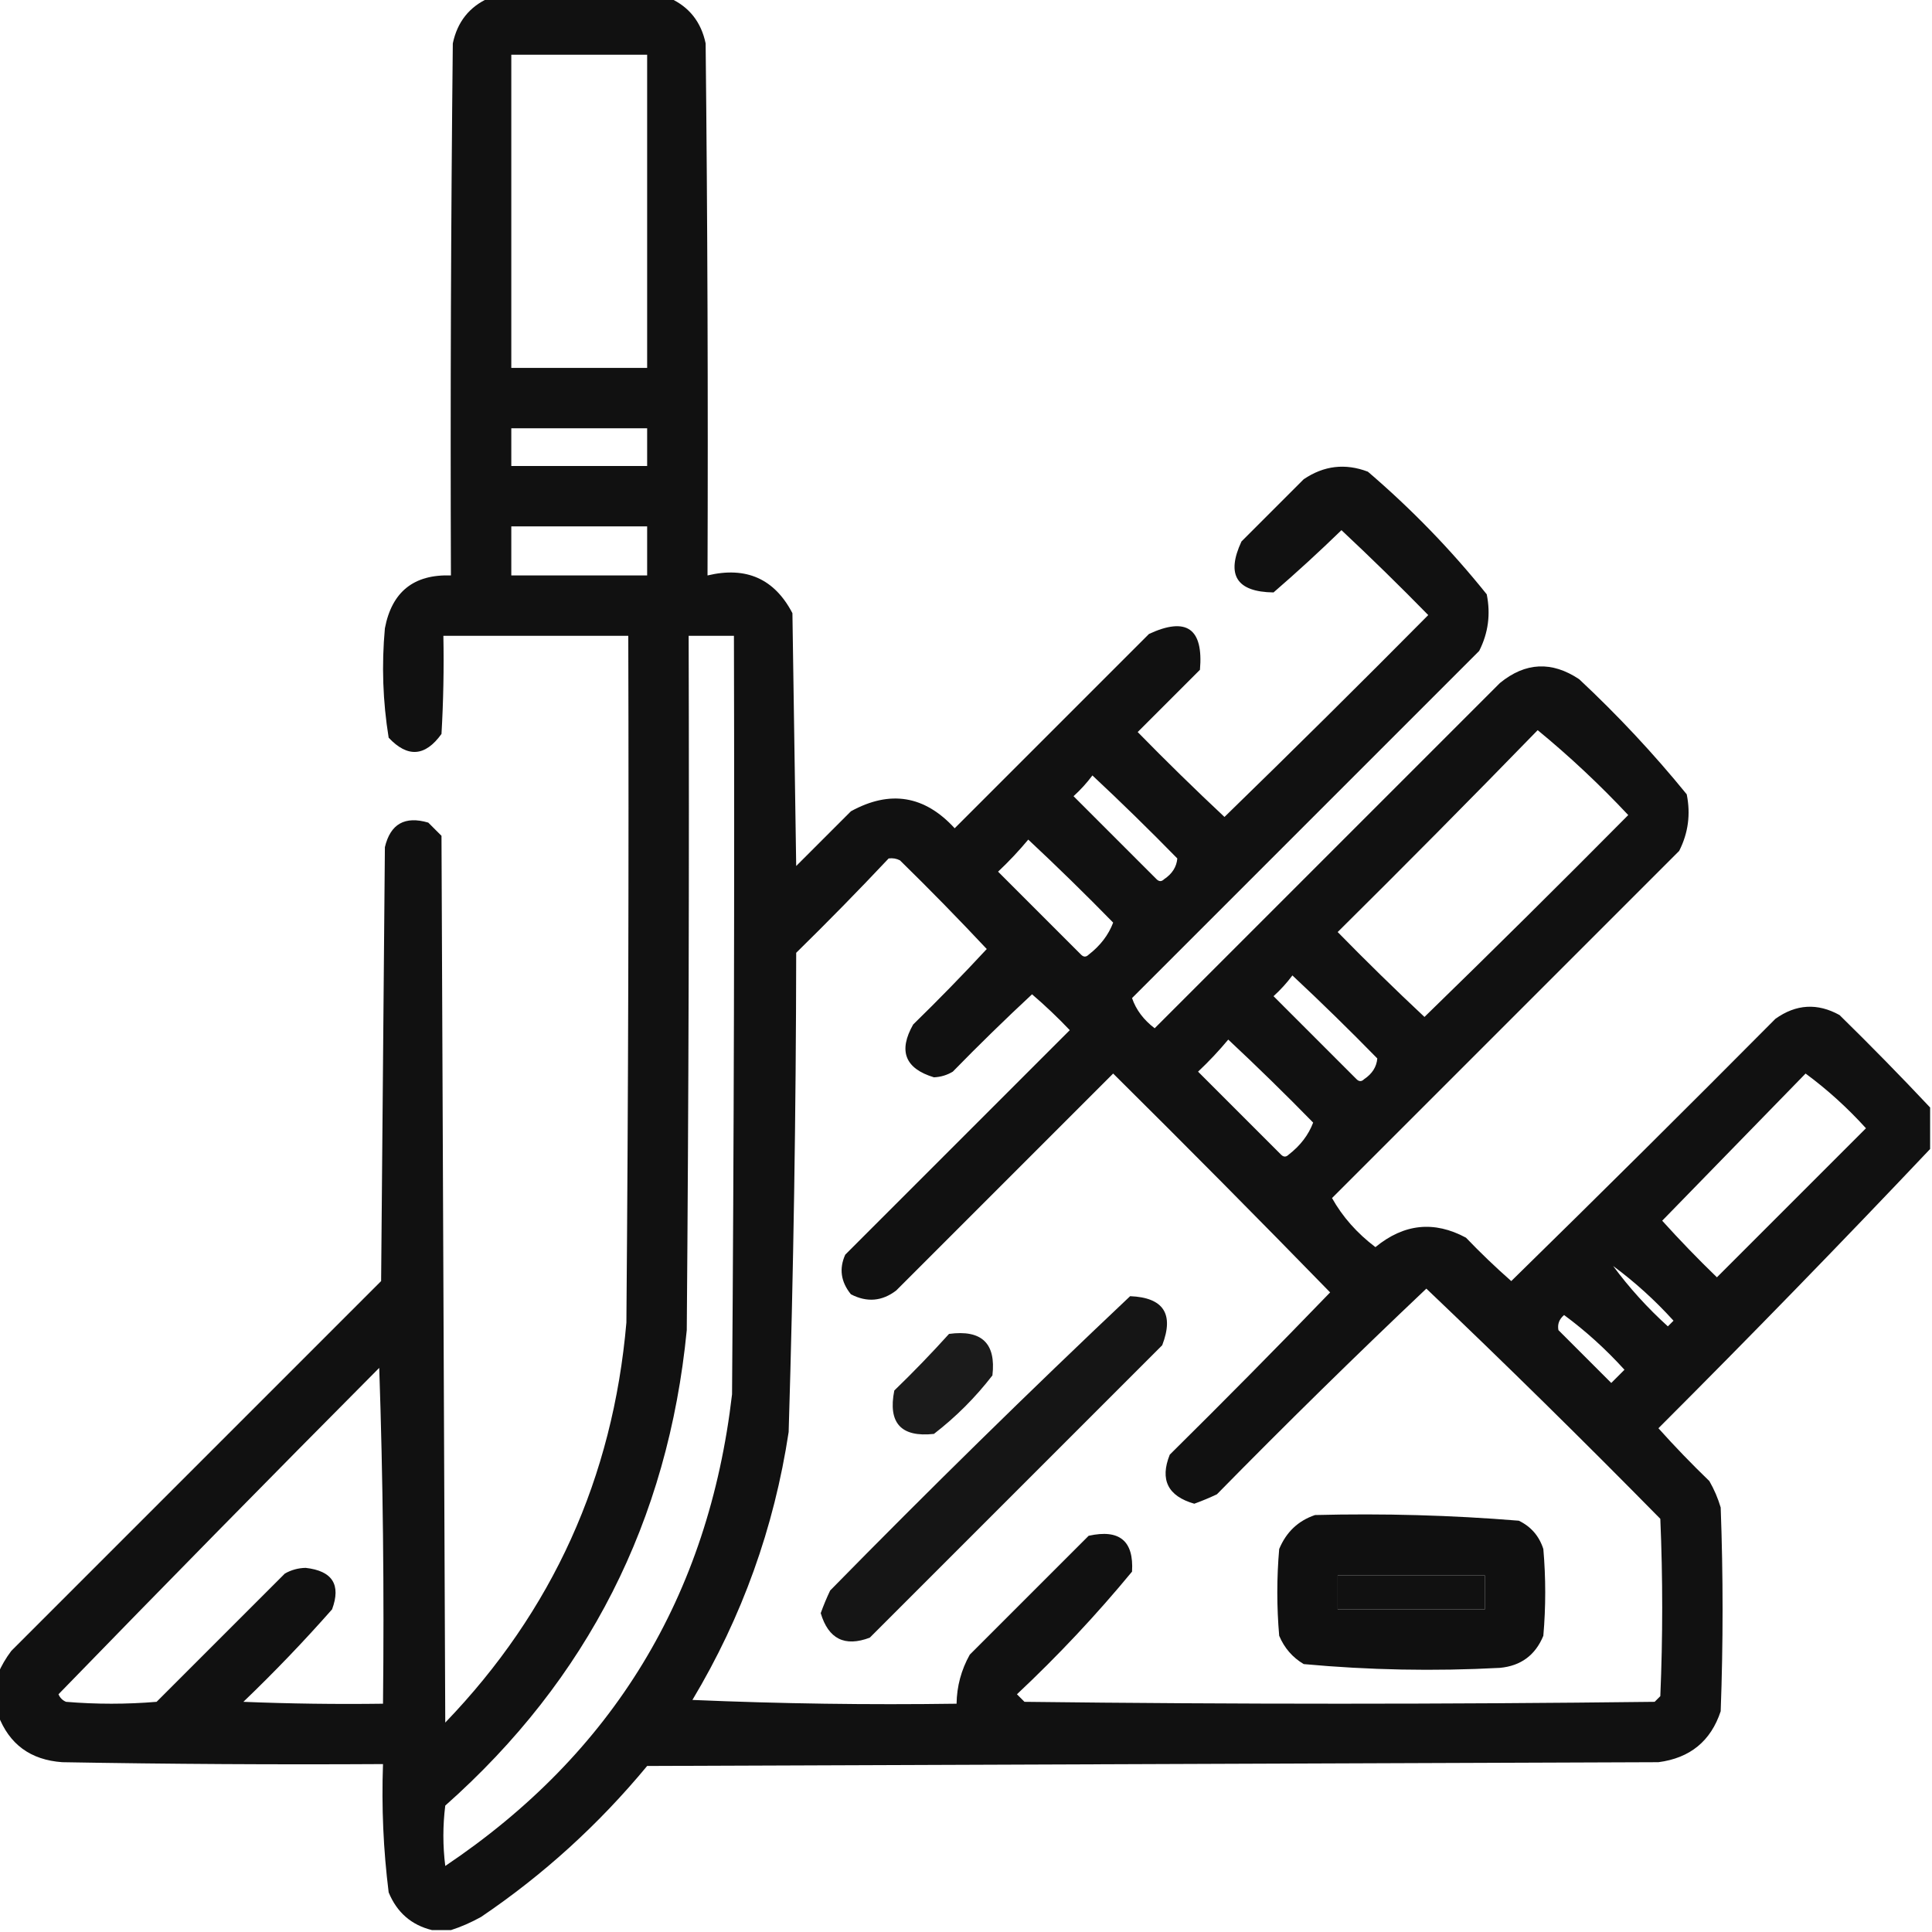
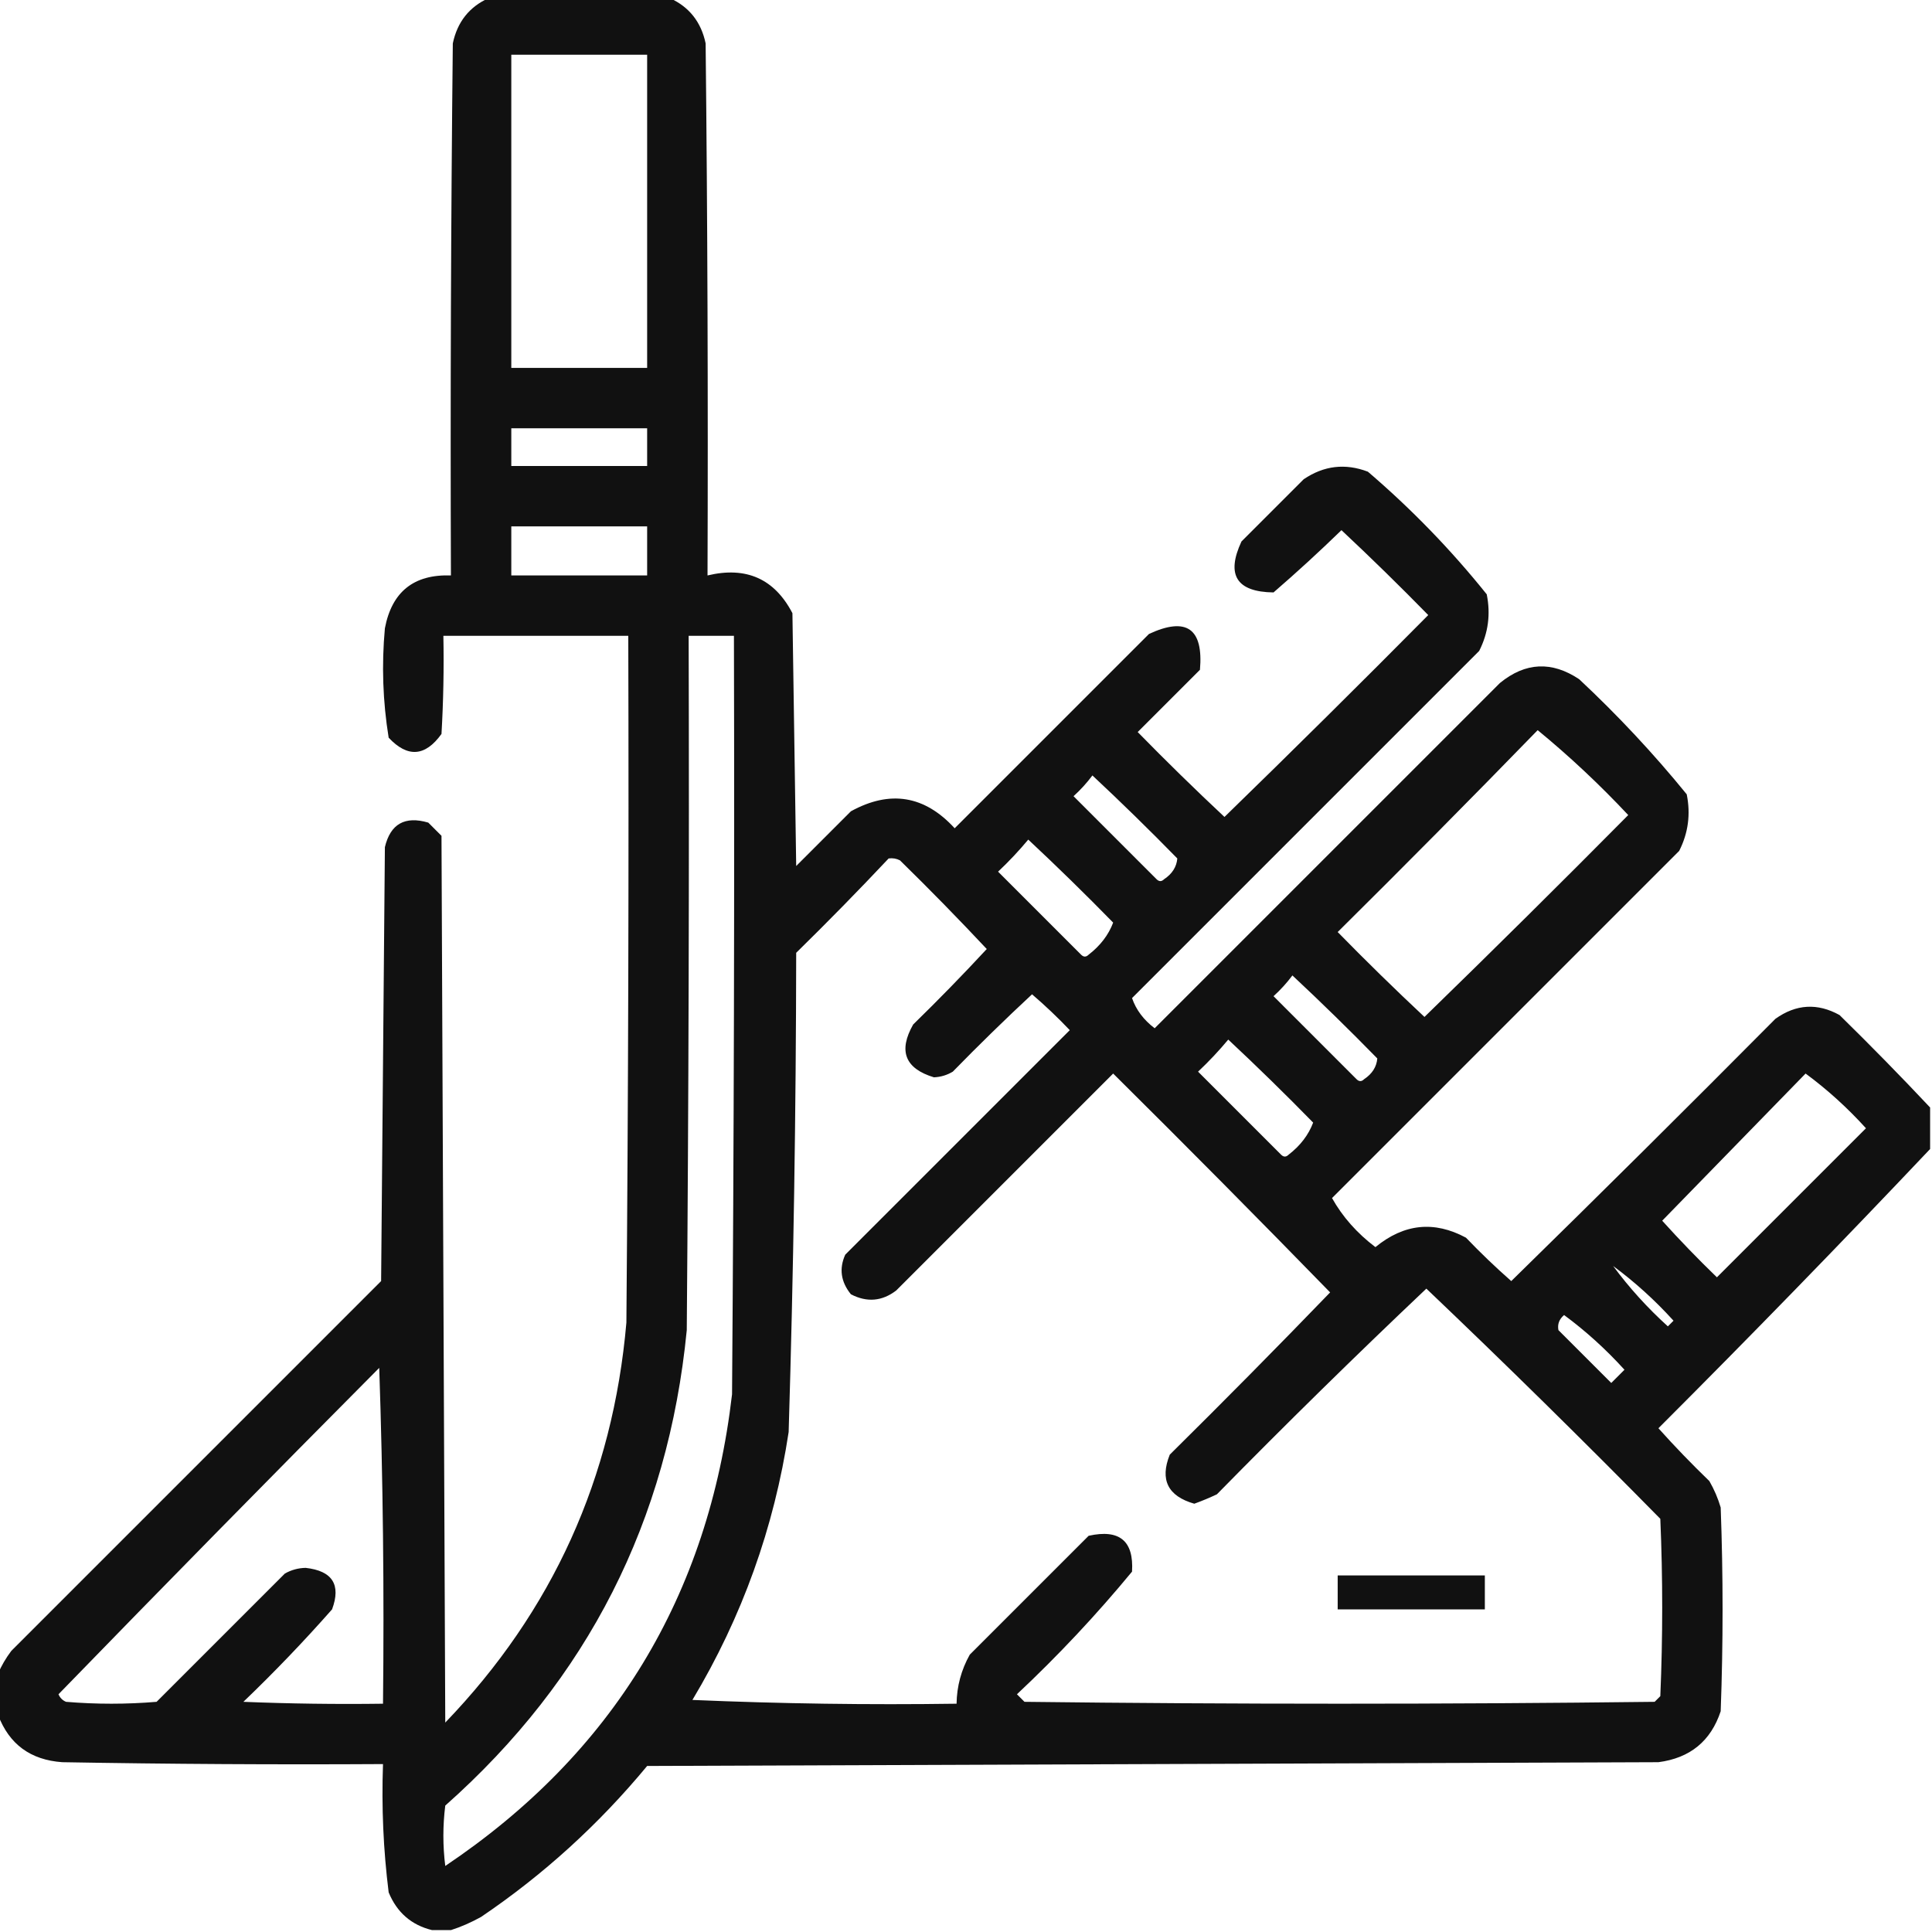
<svg xmlns="http://www.w3.org/2000/svg" version="1.1" width="512px" height="512px" style="shape-rendering:geometricPrecision; text-rendering:geometricPrecision; image-rendering:optimizeQuality; fill-rule:evenodd; clip-rule:evenodd">
  <g>
    <path style="opacity:0.932" fill="#000000" d="M 129.5,-0.5 C 145.5,-0.5 161.5,-0.5 177.5,-0.5C 182.64,1.819 185.806,5.819 187,11.5C 187.5,58.499 187.667,105.499 187.5,152.5C 197.745,150.045 205.245,153.378 210,162.5C 210.333,184.833 210.667,207.167 211,229.5C 215.833,224.667 220.667,219.833 225.5,215C 235.867,209.299 245.034,210.799 253,219.5C 270.167,202.333 287.333,185.167 304.5,168C 314.447,163.392 318.947,166.558 318,177.5C 312.5,183 307,188.5 301.5,194C 309.014,201.681 316.681,209.181 324.5,216.5C 342.653,198.847 360.653,181.014 378.5,163C 370.986,155.319 363.319,147.819 355.5,140.5C 349.65,146.184 343.65,151.684 337.5,157C 327.704,156.872 324.871,152.372 329,143.5C 334.5,138 340,132.5 345.5,127C 350.84,123.387 356.507,122.72 362.5,125C 374.035,134.868 384.535,145.701 394,157.5C 395.068,162.768 394.401,167.768 392,172.5C 361.333,203.167 330.667,233.833 300,264.5C 301.065,267.606 303.065,270.273 306,272.5C 336.5,242 367,211.5 397.5,181C 404.244,175.488 411.244,175.155 418.5,180C 428.734,189.564 438.234,199.731 447,210.5C 448.068,215.768 447.401,220.768 445,225.5C 414.333,256.167 383.667,286.833 353,317.5C 355.782,322.468 359.616,326.802 364.5,330.5C 372.066,324.288 380.066,323.455 388.5,328C 392.348,332.016 396.348,335.849 400.5,339.5C 423.986,316.514 447.32,293.347 470.5,270C 475.975,266.089 481.641,265.756 487.5,269C 495.73,277.062 503.73,285.228 511.5,293.5C 511.5,297.167 511.5,300.833 511.5,304.5C 487.912,329.424 463.912,354.09 439.5,378.5C 443.818,383.319 448.318,387.985 453,392.5C 454.275,394.717 455.275,397.051 456,399.5C 456.667,417.5 456.667,435.5 456,453.5C 453.385,461.407 447.885,465.907 439.5,467C 350.167,467.333 260.833,467.667 171.5,468C 158.68,483.492 144.013,496.826 127.5,508C 124.842,509.478 122.175,510.645 119.5,511.5C 117.833,511.5 116.167,511.5 114.5,511.5C 109.027,510.162 105.194,506.829 103,501.5C 101.591,490.23 101.091,478.896 101.5,467.5C 73.165,467.667 44.831,467.5 16.5,467C 8.09,466.407 2.424,462.241 -0.5,454.5C -0.5,450.833 -0.5,447.167 -0.5,443.5C 0.375,441.432 1.542,439.432 3,437.5C 35.667,404.833 68.333,372.167 101,339.5C 101.333,301.167 101.667,262.833 102,224.5C 103.465,218.347 107.298,216.18 113.5,218C 114.667,219.167 115.833,220.333 117,221.5C 117.333,299.833 117.667,378.167 118,456.5C 146.433,426.956 162.433,391.622 166,350.5C 166.5,289.834 166.667,229.168 166.5,168.5C 150.167,168.5 133.833,168.5 117.5,168.5C 117.666,177.173 117.5,185.84 117,194.5C 112.686,200.509 108.019,200.843 103,195.5C 101.443,185.894 101.109,176.228 102,166.5C 103.842,156.823 109.675,152.156 119.5,152.5C 119.333,105.499 119.5,58.499 120,11.5C 121.194,5.819 124.36,1.819 129.5,-0.5 Z M 135.5,14.5 C 147.5,14.5 159.5,14.5 171.5,14.5C 171.5,42.167 171.5,69.833 171.5,97.5C 159.5,97.5 147.5,97.5 135.5,97.5C 135.5,69.833 135.5,42.167 135.5,14.5 Z M 135.5,113.5 C 147.5,113.5 159.5,113.5 171.5,113.5C 171.5,116.833 171.5,120.167 171.5,123.5C 159.5,123.5 147.5,123.5 135.5,123.5C 135.5,120.167 135.5,116.833 135.5,113.5 Z M 135.5,139.5 C 147.5,139.5 159.5,139.5 171.5,139.5C 171.5,143.833 171.5,148.167 171.5,152.5C 159.5,152.5 147.5,152.5 135.5,152.5C 135.5,148.167 135.5,143.833 135.5,139.5 Z M 182.5,168.5 C 186.5,168.5 190.5,168.5 194.5,168.5C 194.667,235.501 194.5,302.501 194,369.5C 187.766,423 162.432,464.667 118,494.5C 117.333,489.167 117.333,483.833 118,478.5C 155.732,445.04 177.065,403.04 182,352.5C 182.5,291.168 182.667,229.834 182.5,168.5 Z M 407.5,193.5 C 415.912,200.407 423.912,207.907 431.5,216C 413.653,234.014 395.653,251.847 377.5,269.5C 369.681,262.181 362.014,254.681 354.5,247C 372.368,229.299 390.035,211.465 407.5,193.5 Z M 289.5,205.5 C 297.132,212.631 304.632,219.964 312,227.5C 311.805,229.745 310.638,231.578 308.5,233C 307.833,233.667 307.167,233.667 306.5,233C 299.167,225.667 291.833,218.333 284.5,211C 286.373,209.296 288.04,207.463 289.5,205.5 Z M 272.5,222.5 C 280.132,229.631 287.632,236.964 295,244.5C 293.763,247.776 291.597,250.609 288.5,253C 287.833,253.667 287.167,253.667 286.5,253C 279.167,245.667 271.833,238.333 264.5,231C 267.371,228.297 270.038,225.464 272.5,222.5 Z M 235.5,227.5 C 236.552,227.351 237.552,227.517 238.5,228C 246.348,235.681 254.015,243.514 261.5,251.5C 255.181,258.319 248.681,264.986 242,271.5C 238.01,278.513 239.843,283.18 247.5,285.5C 249.299,285.423 250.966,284.923 252.5,284C 259.348,276.985 266.348,270.152 273.5,263.5C 276.985,266.484 280.318,269.651 283.5,273C 263.667,292.833 243.833,312.667 224,332.5C 222.328,336.203 222.828,339.703 225.5,343C 229.742,345.202 233.742,344.869 237.5,342C 256.667,322.833 275.833,303.667 295,284.5C 314.347,303.68 333.514,323.014 352.5,342.5C 338.514,356.986 324.347,371.319 310,385.5C 307.332,392.163 309.498,396.497 316.5,398.5C 318.541,397.764 320.541,396.931 322.5,396C 340.707,377.459 359.207,359.292 378,341.5C 398.96,361.459 419.626,381.792 440,402.5C 440.667,418.167 440.667,433.833 440,449.5C 439.5,450 439,450.5 438.5,451C 382.833,451.667 327.167,451.667 271.5,451C 270.833,450.333 270.167,449.667 269.5,449C 280.399,438.77 290.566,427.937 300,416.5C 300.502,408.347 296.669,405.18 288.5,407C 278,417.5 267.5,428 257,438.5C 254.74,442.54 253.573,446.873 253.5,451.5C 230.157,451.833 206.824,451.5 183.5,450.5C 196.659,428.523 205.159,404.857 209,379.5C 210.282,337.19 210.949,294.857 211,252.5C 219.369,244.298 227.536,235.965 235.5,227.5 Z M 342.5,258.5 C 350.132,265.631 357.632,272.964 365,280.5C 364.805,282.745 363.638,284.578 361.5,286C 360.833,286.667 360.167,286.667 359.5,286C 352.167,278.667 344.833,271.333 337.5,264C 339.373,262.296 341.04,260.463 342.5,258.5 Z M 325.5,275.5 C 333.132,282.631 340.632,289.964 348,297.5C 346.763,300.776 344.597,303.609 341.5,306C 340.833,306.667 340.167,306.667 339.5,306C 332.167,298.667 324.833,291.333 317.5,284C 320.371,281.297 323.038,278.464 325.5,275.5 Z M 478.5,284.5 C 484.242,288.735 489.575,293.568 494.5,299C 481.333,312.167 468.167,325.333 455,338.5C 449.985,333.652 445.152,328.652 440.5,323.5C 453.188,310.479 465.855,297.479 478.5,284.5 Z M 427.5,335.5 C 433.242,339.735 438.575,344.568 443.5,350C 443,350.5 442.5,351 442,351.5C 436.568,346.575 431.735,341.242 427.5,335.5 Z M 414.5,348.5 C 420.242,352.735 425.575,357.568 430.5,363C 429.333,364.167 428.167,365.333 427,366.5C 422.333,361.833 417.667,357.167 413,352.5C 412.7,350.934 413.2,349.601 414.5,348.5 Z M 100.5,362.5 C 101.498,391.995 101.831,421.662 101.5,451.5C 89.162,451.667 76.829,451.5 64.5,451C 72.698,443.137 80.531,434.97 88,426.5C 90.425,419.961 88.092,416.294 81,415.5C 79.033,415.542 77.199,416.042 75.5,417C 64.167,428.333 52.833,439.667 41.5,451C 33.5,451.667 25.5,451.667 17.5,451C 16.572,450.612 15.905,449.945 15.5,449C 43.661,420.006 71.994,391.172 100.5,362.5 Z M 354.5,417.5 C 367.5,417.5 380.5,417.5 393.5,417.5C 393.5,420.5 393.5,423.5 393.5,426.5C 380.5,426.5 367.5,426.5 354.5,426.5C 354.5,423.5 354.5,420.5 354.5,417.5 Z" />
  </g>
  <g>
-     <path style="opacity:0.917" fill="#000000" d="M 299.5,343.5 C 308.35,343.864 311.184,348.197 308,356.5C 282.167,382.333 256.333,408.167 230.5,434C 223.87,436.509 219.536,434.342 217.5,427.5C 218.236,425.459 219.069,423.459 220,421.5C 246.09,394.908 272.59,368.908 299.5,343.5 Z" />
-   </g>
+     </g>
  <g>
-     <path style="opacity:0.894" fill="#000000" d="M 251.5,353.5 C 260.158,352.327 263.992,355.994 263,364.5C 258.5,370.333 253.333,375.5 247.5,380C 238.783,380.949 235.283,377.116 237,368.5C 242.037,363.631 246.87,358.631 251.5,353.5 Z" />
-   </g>
+     </g>
  <g>
-     <path style="opacity:0.934" fill="#000000" d="M 348.5,401.5 C 366.569,401.04 384.569,401.54 402.5,403C 405.728,404.563 407.895,407.063 409,410.5C 409.667,418.167 409.667,425.833 409,433.5C 406.879,438.644 403.046,441.478 397.5,442C 380.122,442.928 362.789,442.595 345.5,441C 342.527,439.235 340.36,436.735 339,433.5C 338.333,425.833 338.333,418.167 339,410.5C 340.871,406.006 344.038,403.006 348.5,401.5 Z M 354.5,417.5 C 354.5,420.5 354.5,423.5 354.5,426.5C 367.5,426.5 380.5,426.5 393.5,426.5C 393.5,423.5 393.5,420.5 393.5,417.5C 380.5,417.5 367.5,417.5 354.5,417.5 Z" />
-   </g>
+     </g>
</svg>